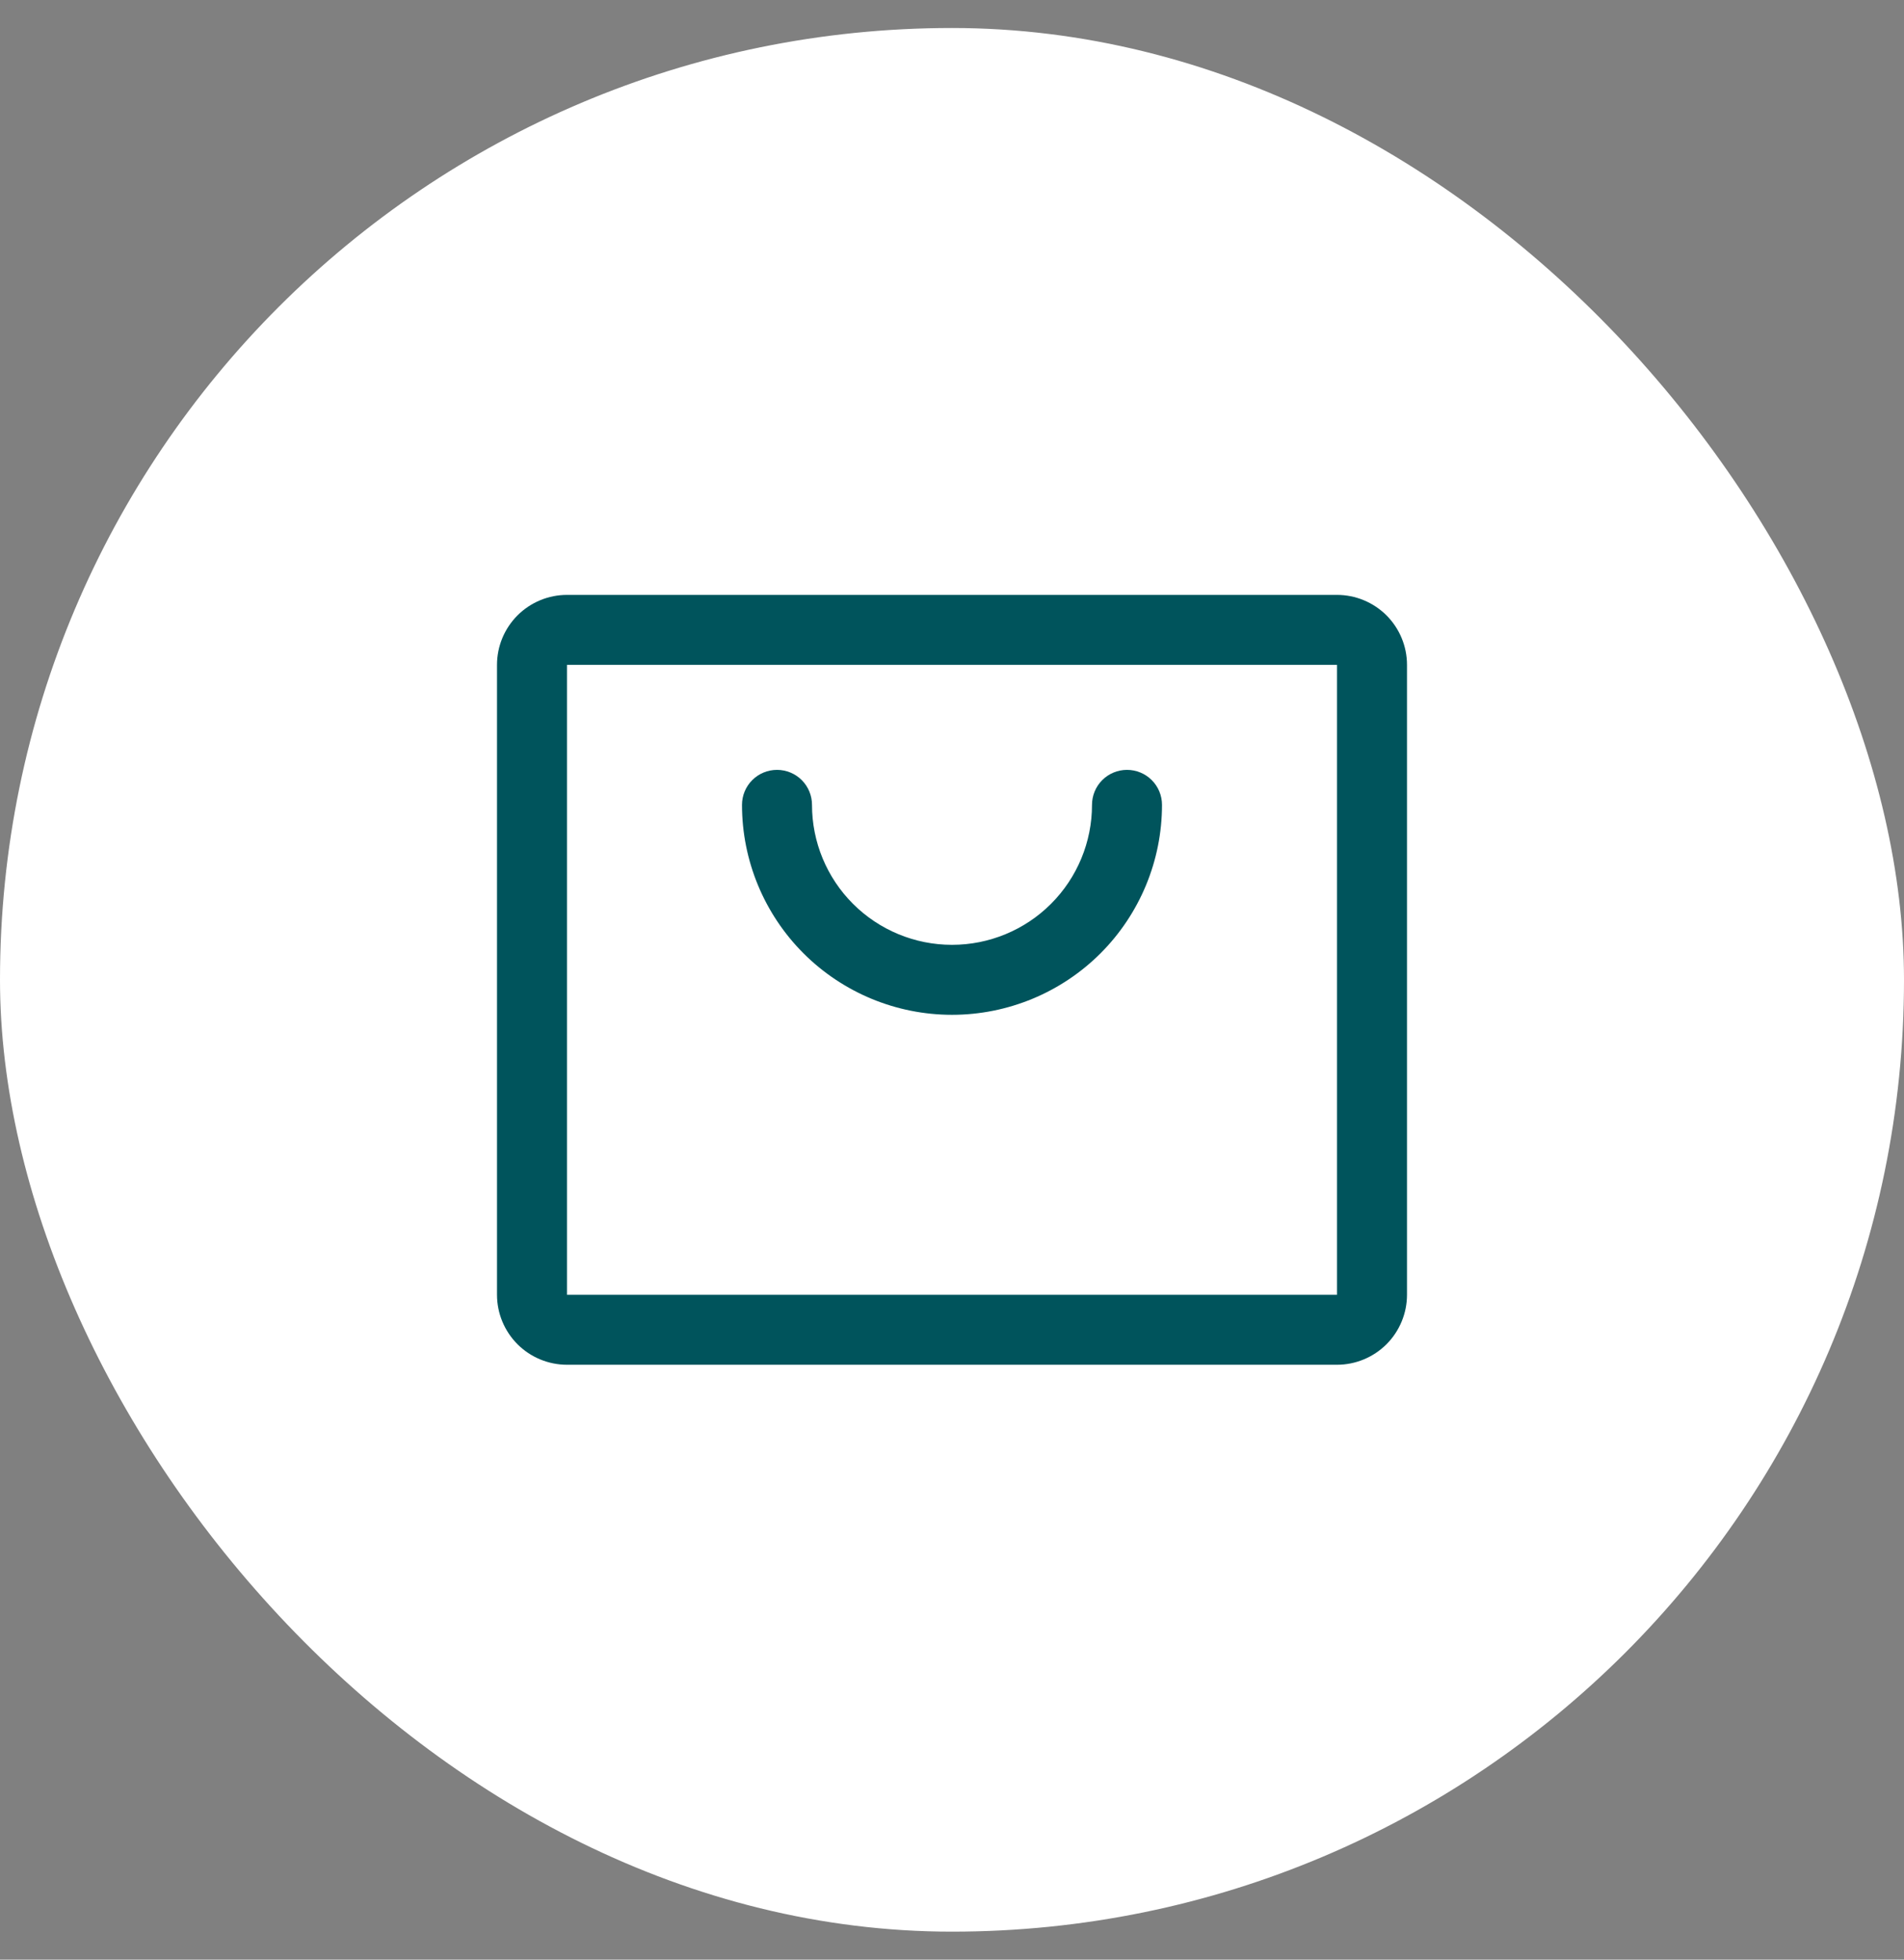
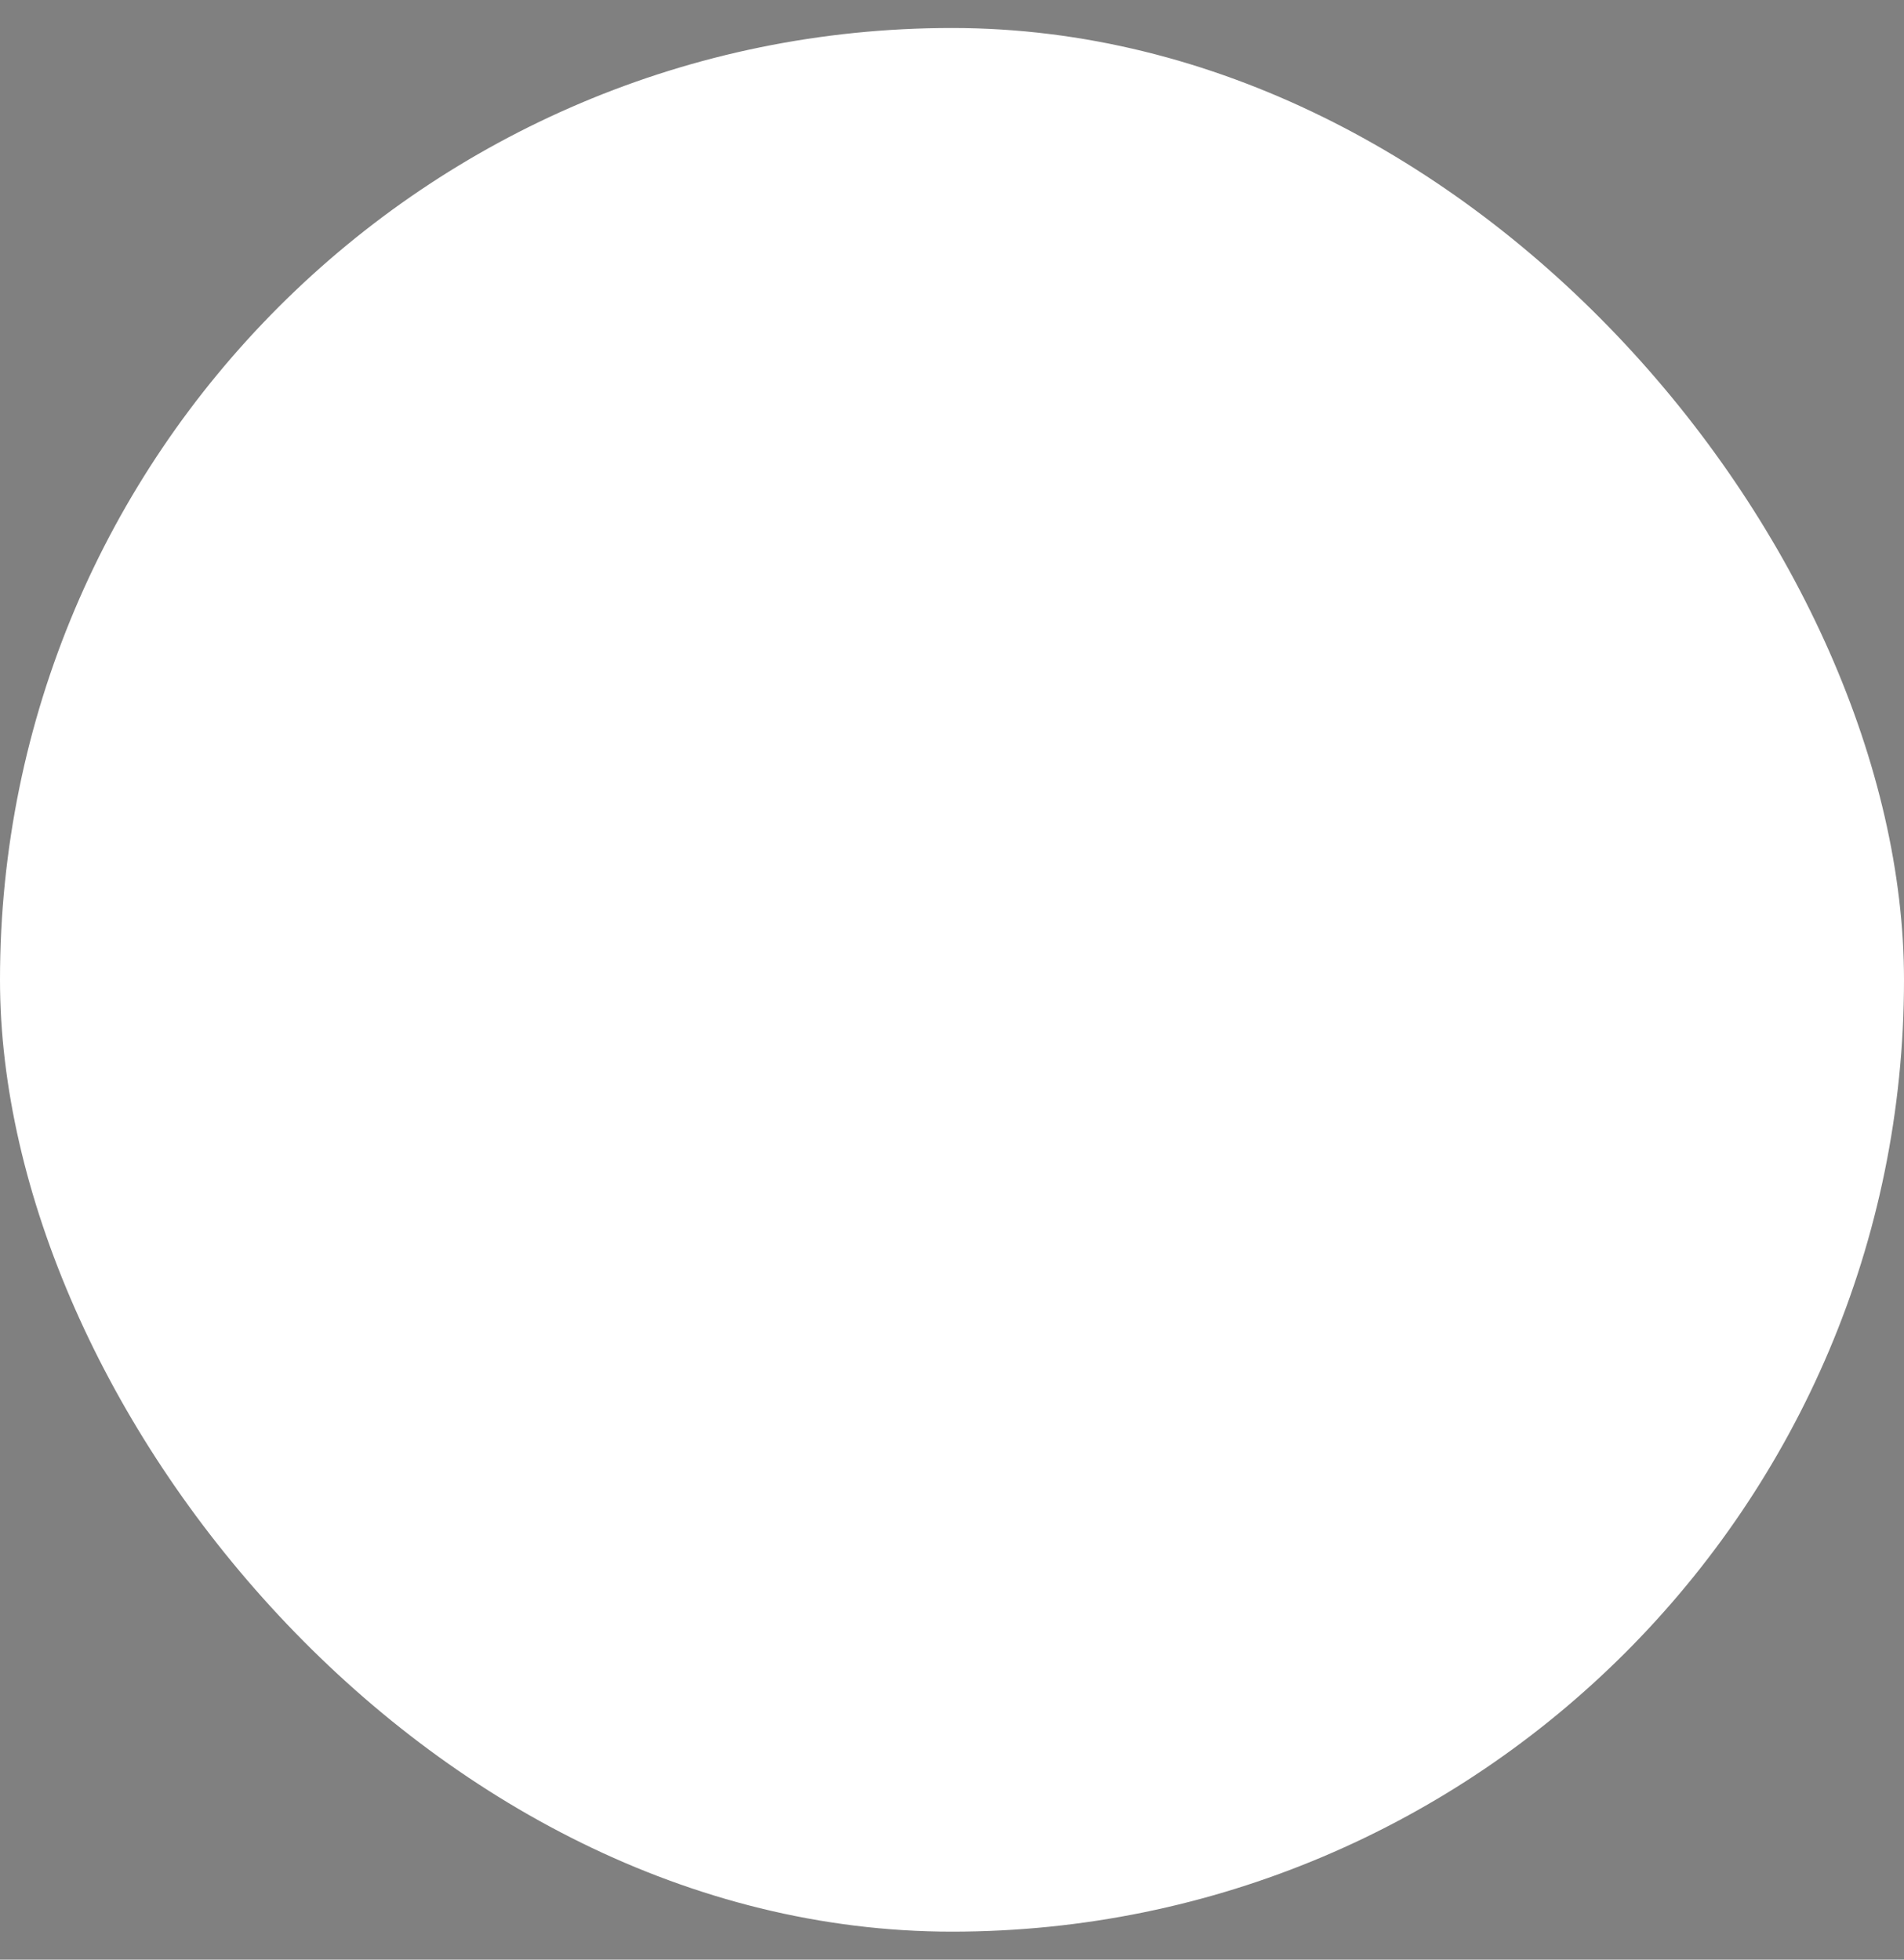
<svg xmlns="http://www.w3.org/2000/svg" width="34" height="35" viewBox="0 0 34 35" fill="none">
  <rect x="0" y="0" width="34" height="35" fill="#808080" stroke="none" />
  <rect y="0.5" width="34" height="34" rx="17" fill="white" />
-   <path d="M23.875 10.625H10.125C9.793 10.625 9.476 10.757 9.241 10.991C9.007 11.226 8.875 11.543 8.875 11.875V23.125C8.875 23.456 9.007 23.774 9.241 24.009C9.476 24.243 9.793 24.375 10.125 24.375H23.875C24.206 24.375 24.524 24.243 24.759 24.009C24.993 23.774 25.125 23.456 25.125 23.125V11.875C25.125 11.543 24.993 11.226 24.759 10.991C24.524 10.757 24.206 10.625 23.875 10.625ZM23.875 23.125H10.125V11.875H23.875V23.125ZM20.75 14.375C20.75 15.37 20.355 16.323 19.652 17.027C18.948 17.73 17.995 18.125 17 18.125C16.005 18.125 15.052 17.73 14.348 17.027C13.645 16.323 13.25 15.37 13.25 14.375C13.25 14.209 13.316 14.05 13.433 13.933C13.55 13.816 13.709 13.75 13.875 13.75C14.041 13.75 14.2 13.816 14.317 13.933C14.434 14.05 14.5 14.209 14.5 14.375C14.5 15.038 14.763 15.674 15.232 16.143C15.701 16.612 16.337 16.875 17 16.875C17.663 16.875 18.299 16.612 18.768 16.143C19.237 15.674 19.5 15.038 19.5 14.375C19.5 14.209 19.566 14.05 19.683 13.933C19.8 13.816 19.959 13.75 20.125 13.75C20.291 13.75 20.45 13.816 20.567 13.933C20.684 14.05 20.75 14.209 20.75 14.375Z" fill="#00545C" />
</svg>